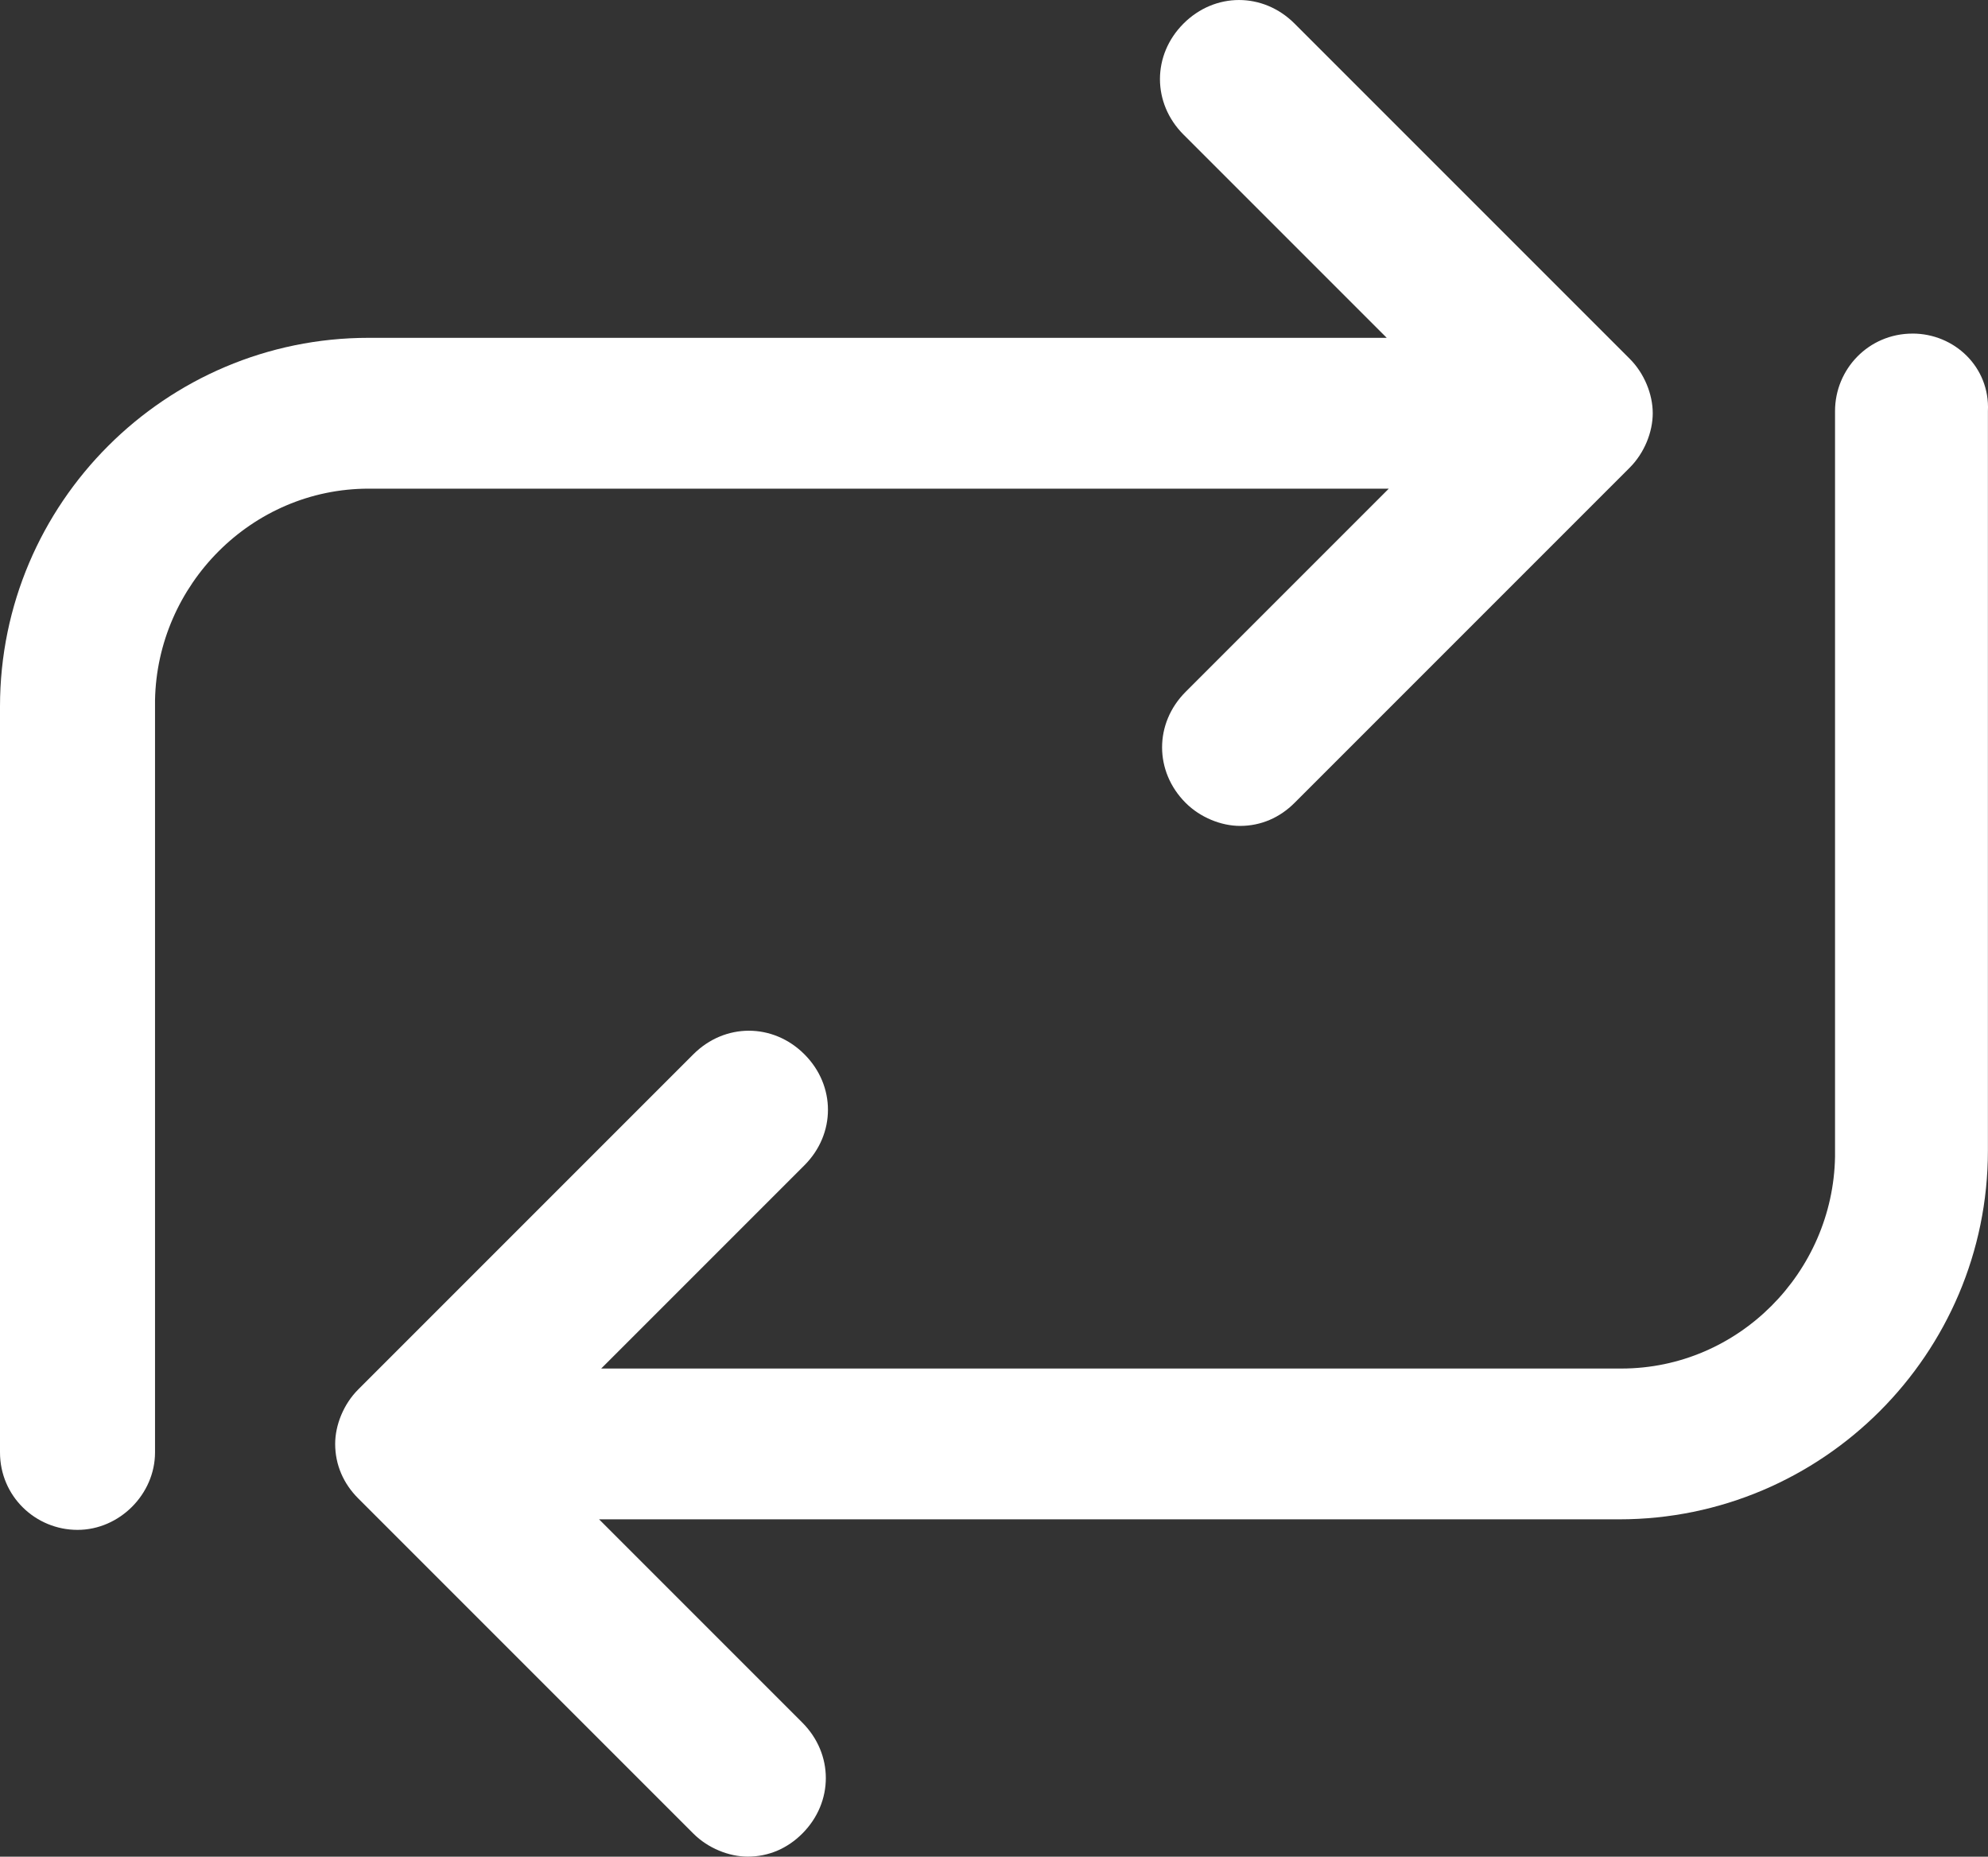
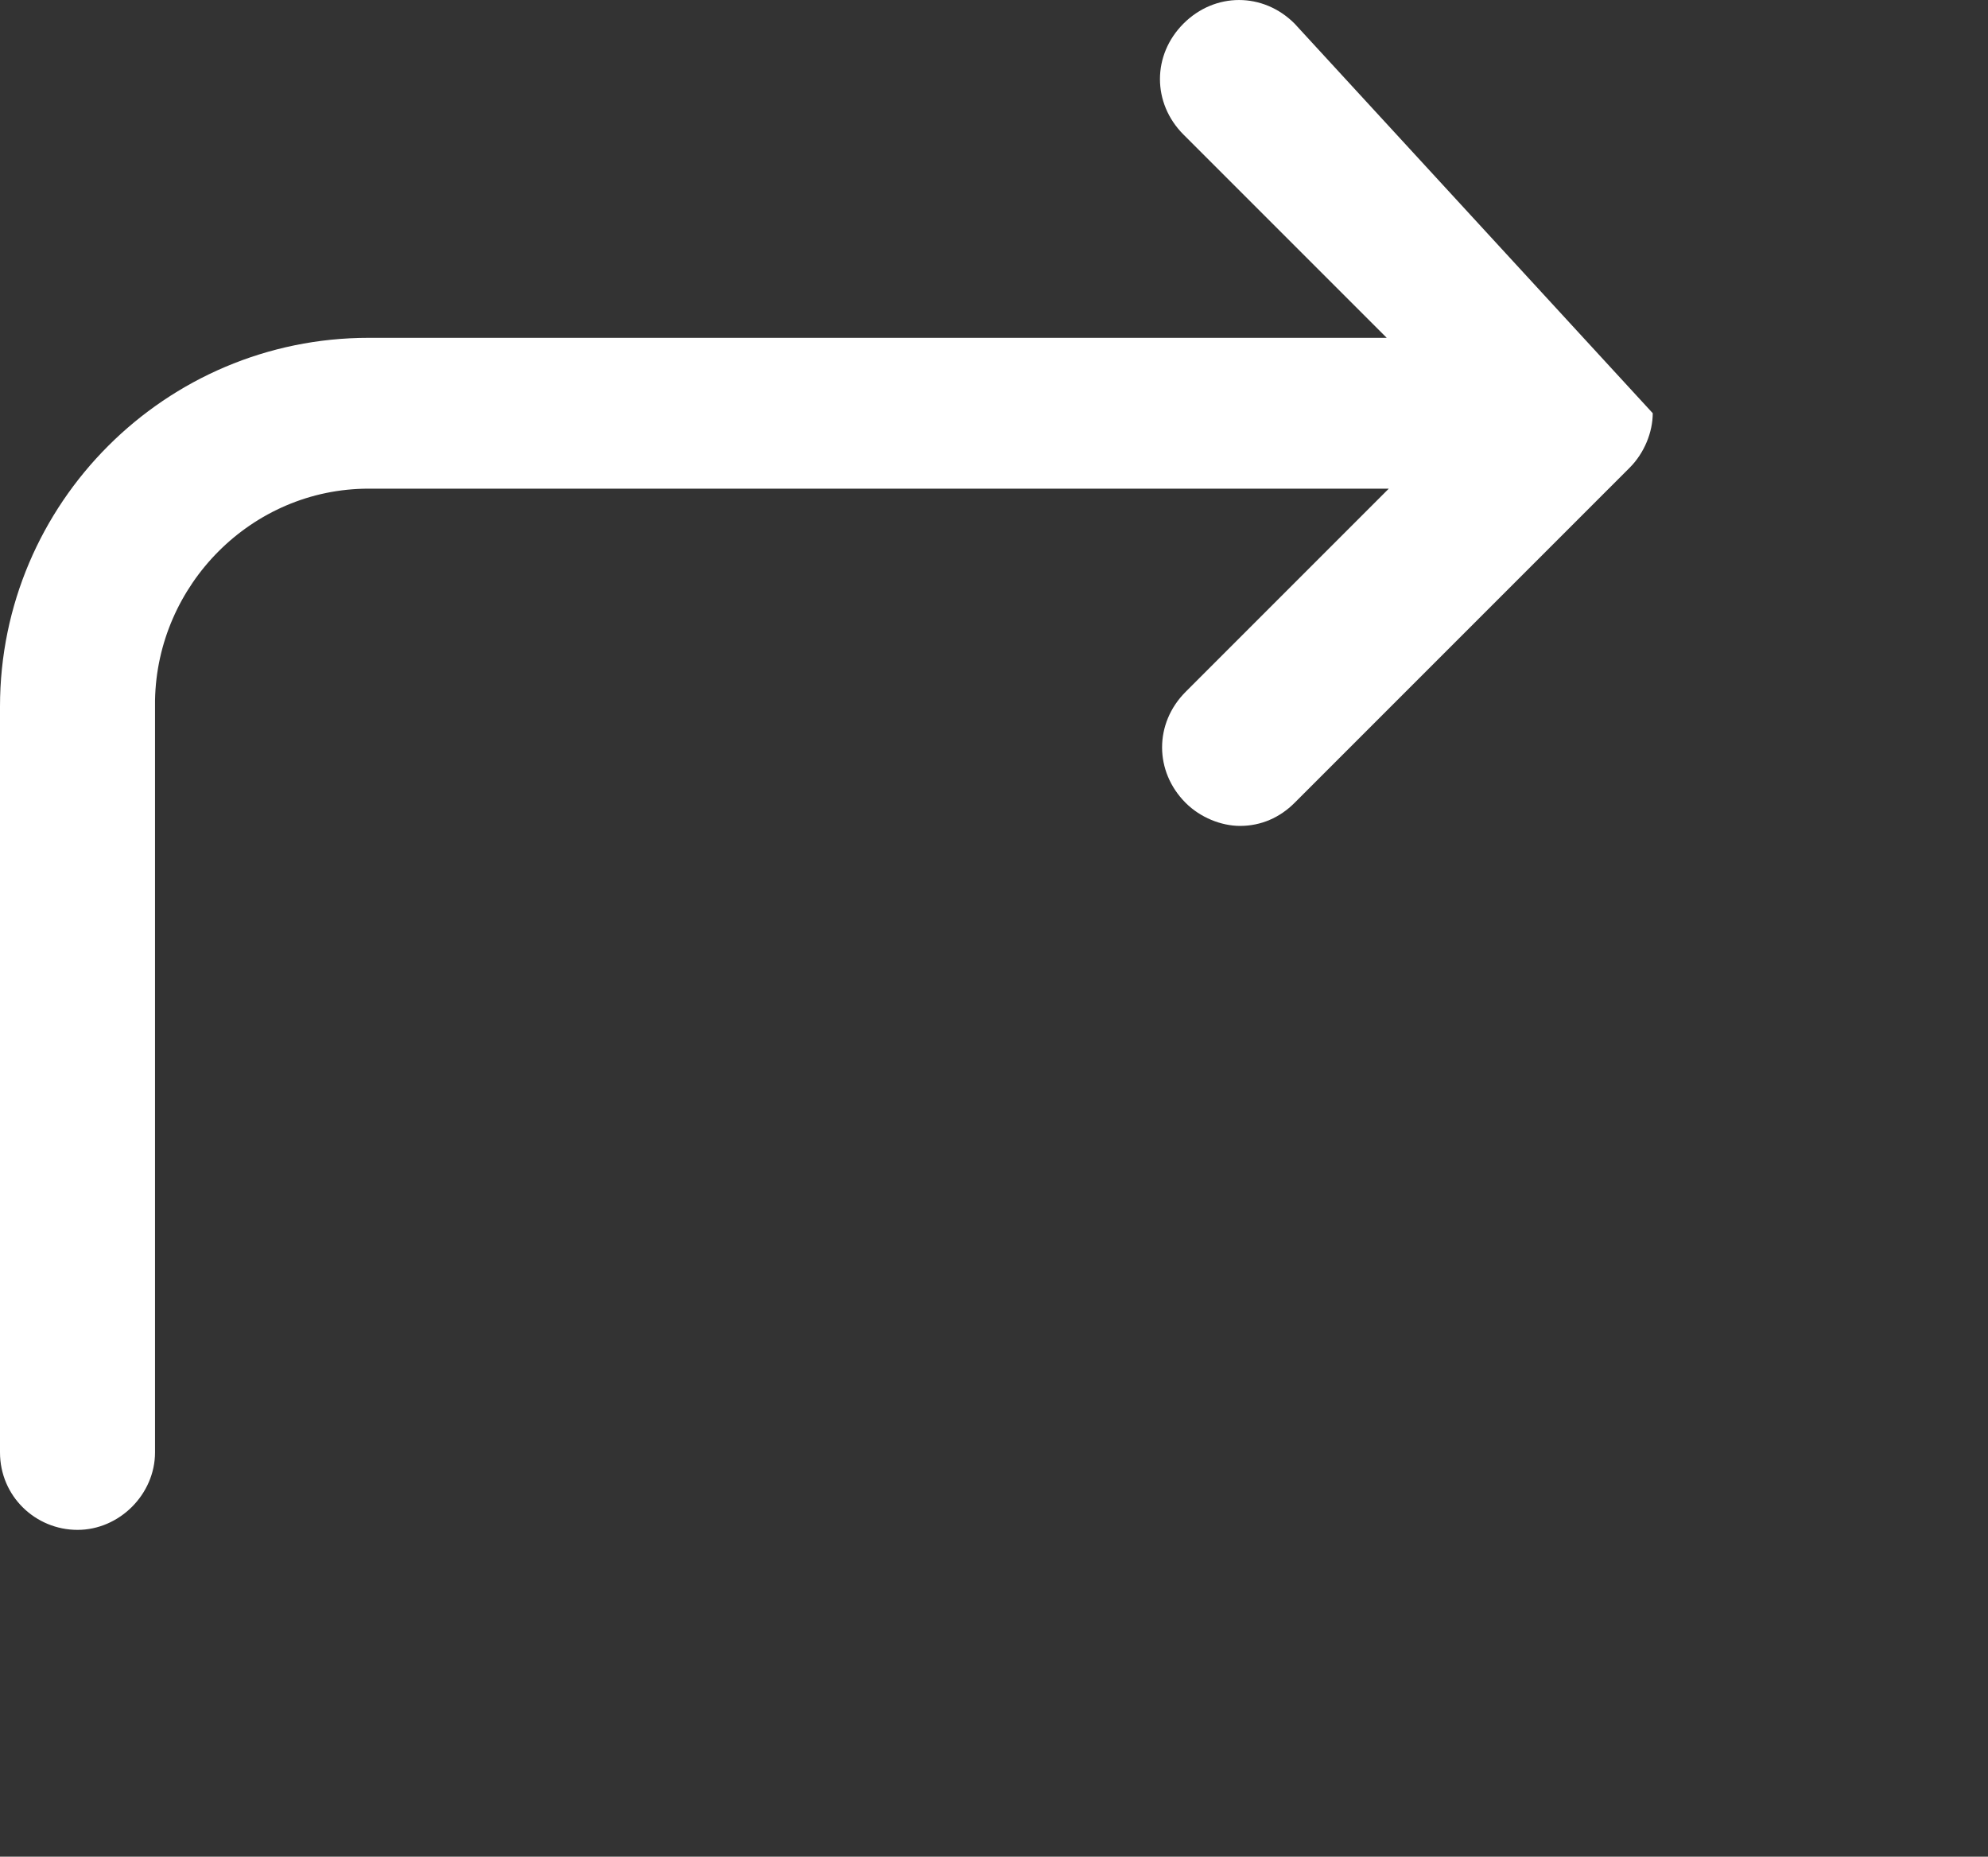
<svg xmlns="http://www.w3.org/2000/svg" id="b" viewBox="0 0 899.97 840.42">
  <rect x="0" y="0" width="899.97" height="840.42" fill="#333333" stroke="none" />
  <g id="c">
-     <path d="M865.81,151c-19.92,0-35.09,16.12-35.09,35.09v337.6c-.95,52.16-43.63,95.78-96.73,95.78h-461.83l91.99-91.99c14.22-14.22,14.22-36.04,0-50.26-14.22-14.22-36.04-14.22-50.26,0l-151.73,151.73c-6.64,6.64-10.43,16.12-10.43,24.65,0,9.49,3.79,18.02,10.43,24.65l151.73,151.73c6.64,6.64,16.12,10.43,24.65,10.43,9.49,0,18.02-3.79,24.65-10.43,14.22-14.22,14.22-36.04,0-50.26l-91.99-91.99h461.83c91.99,0,166.9-74.91,166.9-166.9V186.08c.96-19.91-15.16-35.09-34.13-35.09h.01Z" fill="#fff" />
-     <path d="M628.73,221.17l-91.99,91.99c-14.22,14.22-14.22,36.04,0,50.26,6.64,6.64,16.12,10.43,24.65,10.43,9.49,0,18.02-3.79,24.65-10.43l151.73-151.73c6.64-6.64,10.43-16.12,10.43-24.65s-3.79-18.02-10.43-24.65L586.04,10.67c-14.22-14.22-36.04-14.22-50.26,0-14.22,14.22-14.22,36.04,0,50.26l91.99,91.99H166.9C74.91,152.91,0,227.82,0,319.81v337.6c0,19.92,16.12,35.09,35.09,35.09s35.09-16.12,35.09-35.09v-340.44c.95-52.16,43.63-95.78,96.73-95.78h461.83v-.02Z" fill="#fff" />
+     <path d="M628.73,221.17l-91.99,91.99c-14.22,14.22-14.22,36.04,0,50.26,6.64,6.64,16.12,10.43,24.65,10.43,9.49,0,18.02-3.79,24.65-10.43l151.73-151.73c6.64-6.64,10.43-16.12,10.43-24.65L586.04,10.67c-14.22-14.22-36.04-14.22-50.26,0-14.22,14.22-14.22,36.04,0,50.26l91.99,91.99H166.9C74.91,152.91,0,227.82,0,319.81v337.6c0,19.92,16.12,35.09,35.09,35.09s35.09-16.12,35.09-35.09v-340.44c.95-52.16,43.63-95.78,96.73-95.78h461.83v-.02Z" fill="#fff" />
  </g>
</svg>